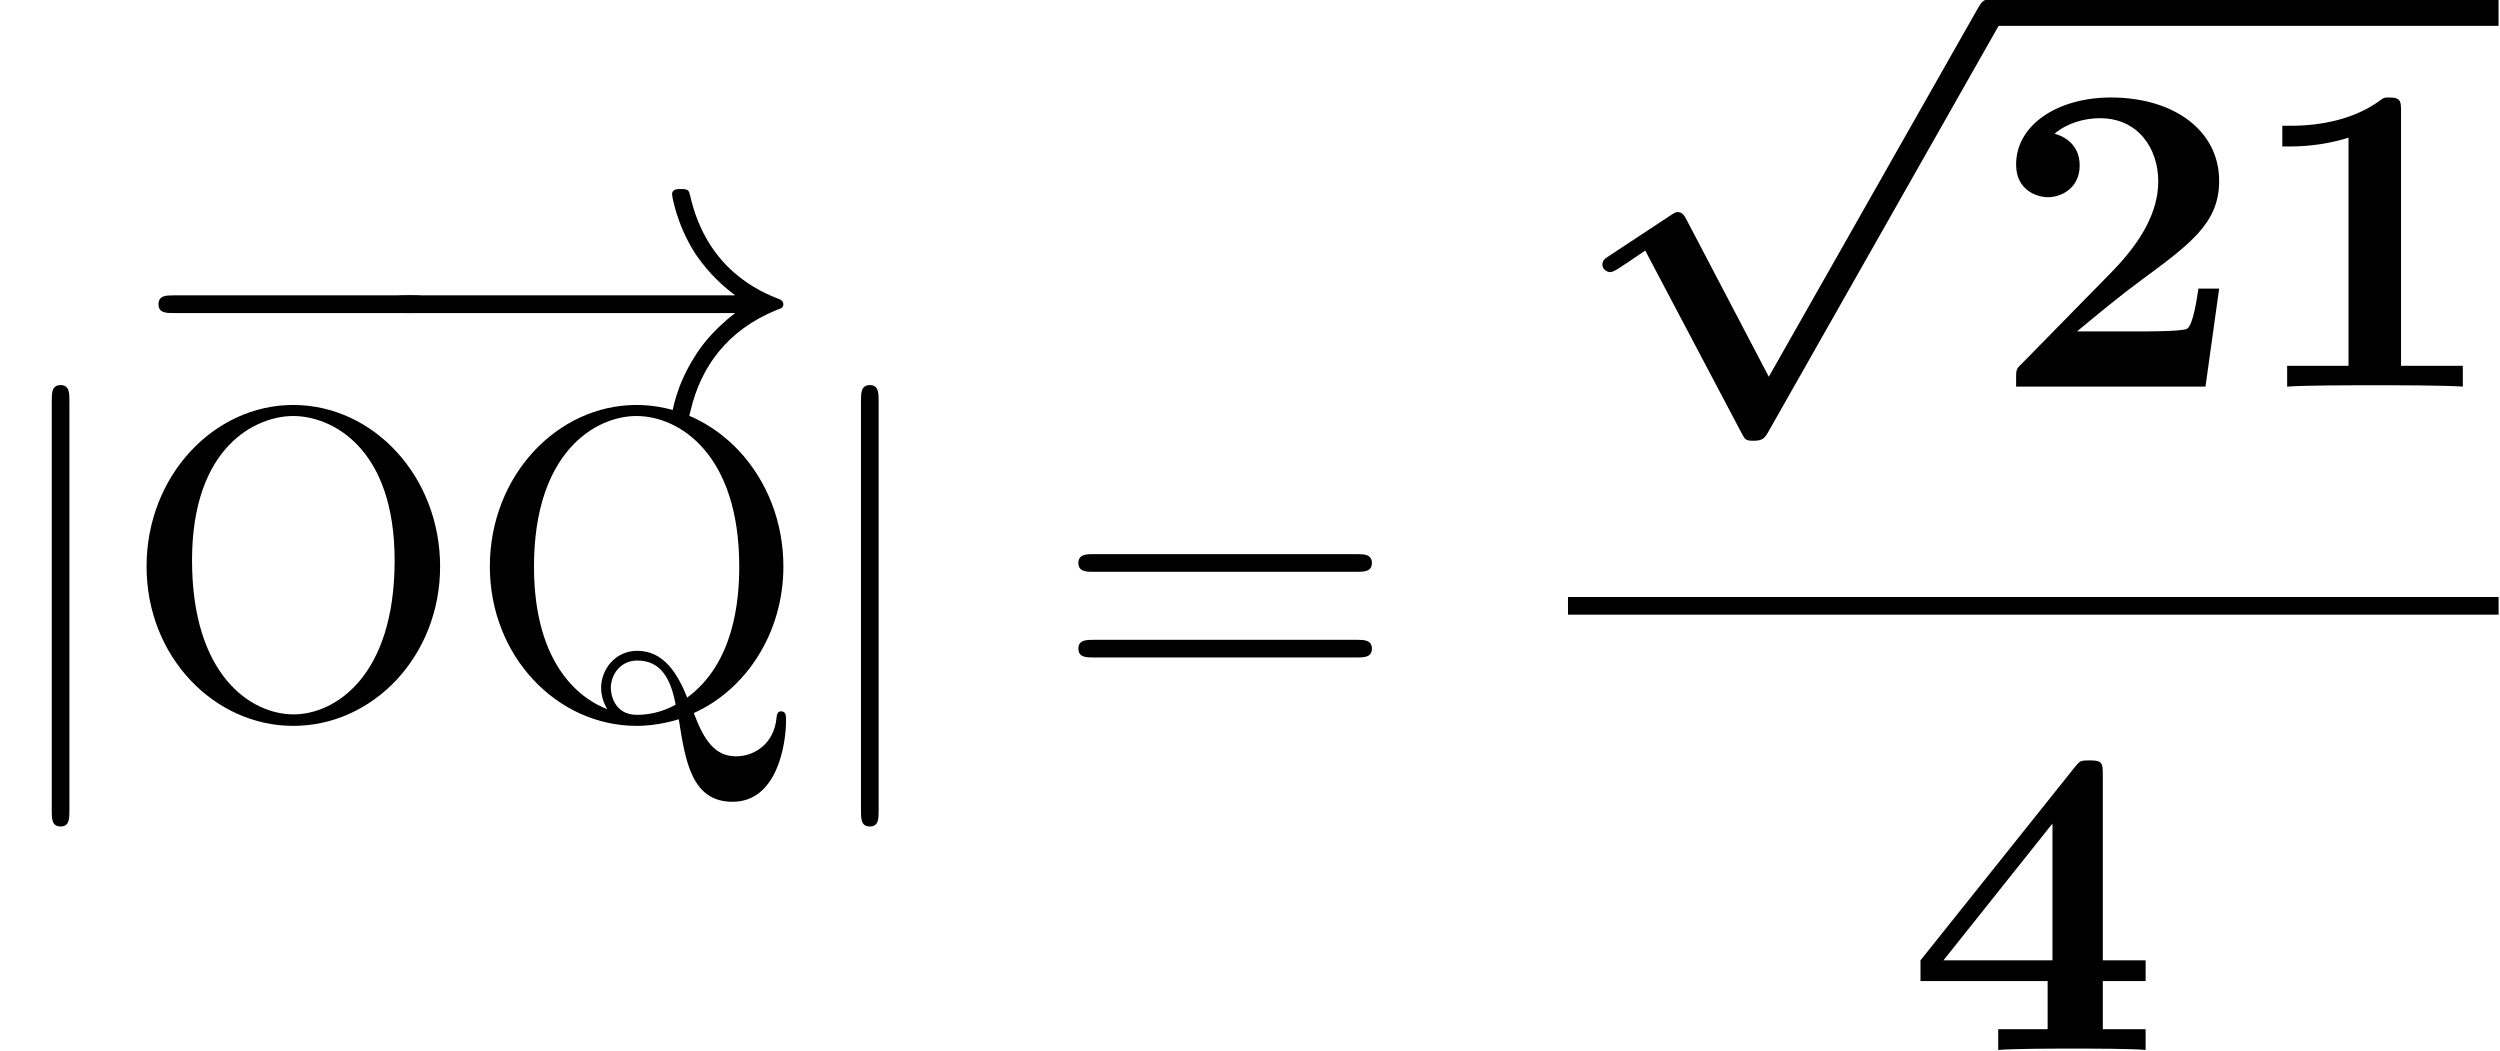
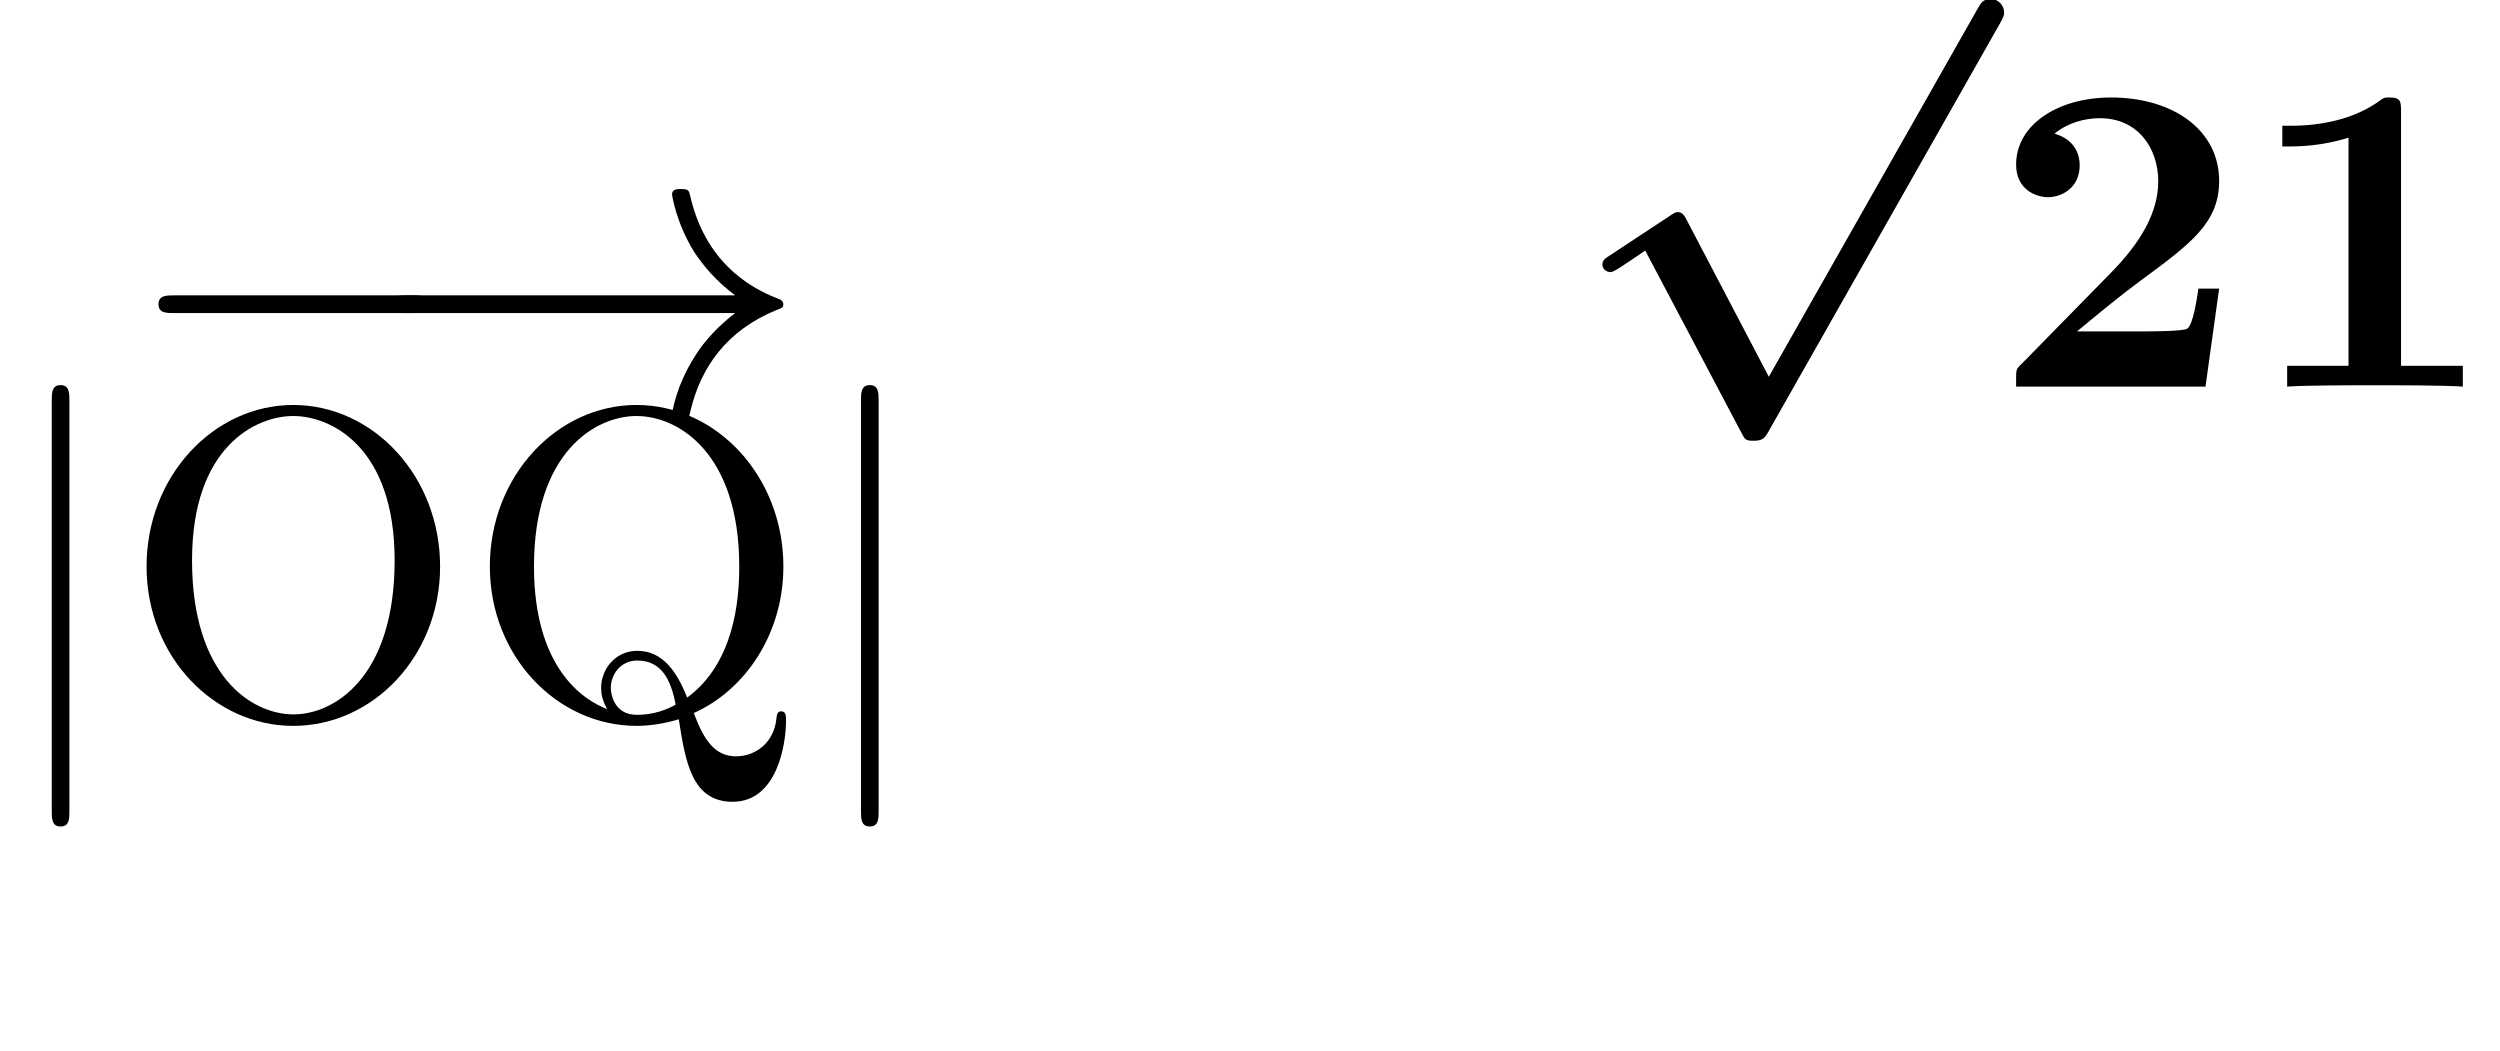
<svg xmlns="http://www.w3.org/2000/svg" xmlns:xlink="http://www.w3.org/1999/xlink" height="25.965pt" version="1.1" viewBox="70.735 58.438 61.771 25.965" width="61.771pt">
  <defs>
    <path d="M7.216 -2.518C7.402 -2.518 7.599 -2.518 7.599 -2.737S7.402 -2.957 7.216 -2.957H1.292C1.106 -2.957 0.909 -2.957 0.909 -2.737S1.106 -2.518 1.292 -2.518H7.216Z" id="g0-0" />
    <path d="M9.132 -2.518C8.53 -2.059 8.234 -1.61 8.147 -1.467C7.654 -0.712 7.566 -0.022 7.566 -0.011C7.566 0.12 7.698 0.12 7.785 0.12C7.972 0.12 7.983 0.099 8.026 -0.099C8.278 -1.172 8.924 -2.091 10.162 -2.595C10.293 -2.639 10.326 -2.661 10.326 -2.737S10.26 -2.847 10.238 -2.858C9.756 -3.044 8.431 -3.592 8.015 -5.431C7.983 -5.563 7.972 -5.595 7.785 -5.595C7.698 -5.595 7.566 -5.595 7.566 -5.464C7.566 -5.442 7.665 -4.752 8.125 -4.019C8.344 -3.69 8.661 -3.307 9.132 -2.957H0.996C0.799 -2.957 0.602 -2.957 0.602 -2.737S0.799 -2.518 0.996 -2.518H9.132Z" id="g0-33" />
    <path d="M1.741 -7.818C1.741 -8.015 1.741 -8.213 1.522 -8.213S1.303 -8.015 1.303 -7.818V2.343C1.303 2.54 1.303 2.737 1.522 2.737S1.741 2.54 1.741 2.343V-7.818Z" id="g0-106" />
-     <path d="M7.523 -3.581C7.687 -3.581 7.895 -3.581 7.895 -3.8S7.687 -4.019 7.534 -4.019H0.975C0.821 -4.019 0.613 -4.019 0.613 -3.8S0.821 -3.581 0.986 -3.581H7.523ZM7.534 -1.456C7.687 -1.456 7.895 -1.456 7.895 -1.675S7.687 -1.894 7.523 -1.894H0.986C0.821 -1.894 0.613 -1.894 0.613 -1.675S0.821 -1.456 0.975 -1.456H7.534Z" id="g1-61" />
    <path d="M7.895 -3.712C7.895 -5.946 6.242 -7.72 4.249 -7.72C2.289 -7.72 0.613 -5.968 0.613 -3.712C0.613 -1.467 2.3 0.241 4.249 0.241C6.242 0.241 7.895 -1.5 7.895 -3.712ZM4.26 -0.044C3.208 -0.044 1.741 -1.007 1.741 -3.865C1.741 -6.701 3.34 -7.446 4.249 -7.446C5.201 -7.446 6.767 -6.669 6.767 -3.865C6.767 -0.964 5.267 -0.044 4.26 -0.044Z" id="g1-79" />
    <path d="M3.526 -0.175C2.935 -0.394 1.708 -1.194 1.708 -3.712C1.708 -6.559 3.241 -7.446 4.249 -7.446C5.311 -7.446 6.8 -6.504 6.8 -3.712C6.8 -2.858 6.669 -1.314 5.508 -0.46C5.267 -1.073 4.917 -1.621 4.271 -1.621C3.712 -1.621 3.373 -1.15 3.373 -0.701C3.373 -0.405 3.515 -0.197 3.526 -0.175ZM5.223 -0.285C4.851 -0.077 4.5 -0.033 4.26 -0.033C3.701 -0.033 3.614 -0.537 3.614 -0.701C3.614 -1.018 3.843 -1.38 4.271 -1.38C4.862 -1.38 5.103 -0.92 5.223 -0.285ZM5.672 -0.077C6.964 -0.657 7.895 -2.059 7.895 -3.712C7.895 -5.946 6.242 -7.72 4.249 -7.72C2.289 -7.72 0.613 -5.968 0.613 -3.712C0.613 -1.5 2.267 0.241 4.26 0.241C4.599 0.241 4.982 0.175 5.3 0.077C5.464 1.117 5.617 2.124 6.636 2.124C7.753 2.124 7.961 0.668 7.961 0.11C7.961 0 7.961 -0.12 7.84 -0.12C7.742 -0.12 7.731 -0.033 7.72 0.077C7.654 0.668 7.194 0.996 6.723 0.996C6.209 0.996 5.935 0.624 5.672 -0.077Z" id="g1-81" />
    <path d="M2.946 4.818C2.891 4.708 2.836 4.621 2.727 4.621C2.683 4.621 2.661 4.621 2.518 4.719L1.04 5.694C0.92 5.771 0.854 5.814 0.854 5.924C0.854 6.055 0.986 6.11 1.051 6.11C1.139 6.11 1.336 5.968 1.916 5.574L4.303 10.096C4.391 10.26 4.402 10.293 4.599 10.293C4.84 10.293 4.884 10.227 4.993 10.03L10.72 -0.066C10.819 -0.241 10.819 -0.285 10.819 -0.329C10.819 -0.537 10.643 -0.668 10.49 -0.668C10.293 -0.668 10.238 -0.558 10.151 -0.405L4.982 8.705L2.946 4.818Z" id="g2-112" />
    <path d="M3.876 -6.822C3.876 -7.063 3.876 -7.172 3.592 -7.172C3.471 -7.172 3.449 -7.172 3.351 -7.096C2.508 -6.471 1.38 -6.471 1.15 -6.471H0.931V-5.957H1.15C1.325 -5.957 1.927 -5.968 2.573 -6.176V-0.515H1.051V0C1.533 -0.033 2.694 -0.033 3.23 -0.033S4.928 -0.033 5.409 0V-0.515H3.876V-6.822Z" id="g3-49" />
    <path d="M5.661 -2.431H5.146C5.114 -2.212 5.015 -1.511 4.862 -1.434C4.741 -1.369 3.92 -1.369 3.745 -1.369H2.135C2.65 -1.796 3.219 -2.267 3.712 -2.628C4.96 -3.548 5.661 -4.062 5.661 -5.103C5.661 -6.362 4.522 -7.172 2.978 -7.172C1.653 -7.172 0.624 -6.493 0.624 -5.508C0.624 -4.862 1.15 -4.698 1.413 -4.698C1.763 -4.698 2.201 -4.938 2.201 -5.486C2.201 -6.055 1.741 -6.231 1.577 -6.274C1.894 -6.537 2.31 -6.658 2.705 -6.658C3.646 -6.658 4.15 -5.913 4.15 -5.092C4.15 -4.336 3.734 -3.592 2.967 -2.814L0.766 -0.569C0.624 -0.438 0.624 -0.416 0.624 -0.197V0H5.322L5.661 -2.431Z" id="g3-50" />
-     <path d="M4.873 -1.708H5.935V-2.223H4.873V-6.833C4.873 -7.128 4.851 -7.183 4.544 -7.183C4.314 -7.183 4.303 -7.172 4.172 -7.008L0.35 -2.223V-1.708H3.504V-0.515H2.278V0C2.694 -0.033 3.69 -0.033 4.161 -0.033C4.599 -0.033 5.552 -0.033 5.935 0V-0.515H4.873V-1.708ZM3.624 -2.223H0.92L3.624 -5.617V-2.223Z" id="g3-52" />
  </defs>
  <g id="page1" transform="matrix(0.996 0 0 0.996 0 0)">
    <use x="71" xlink:href="#g0-106" y="76.439" />
    <use x="74.042" xlink:href="#g0-0" y="68.957" />
    <use x="80.125" xlink:href="#g0-33" y="68.957" />
    <use x="74.042" xlink:href="#g1-79" y="76.439" />
    <use x="82.558" xlink:href="#g1-81" y="76.439" />
    <use x="91.075" xlink:href="#g0-106" y="76.439" />
    <use x="97.158" xlink:href="#g1-61" y="76.439" />
    <use x="109.917" xlink:href="#g2-112" y="59.314" />
-     <rect height="0.657" width="12.592" x="120.41" y="58.657" />
    <use x="120.41" xlink:href="#g3-50" y="68.263" />
    <use x="126.707" xlink:href="#g3-49" y="68.263" />
-     <rect height="0.438" width="23.086" x="109.917" y="73.483" />
    <use x="118.312" xlink:href="#g3-52" y="84.719" />
  </g>
</svg>